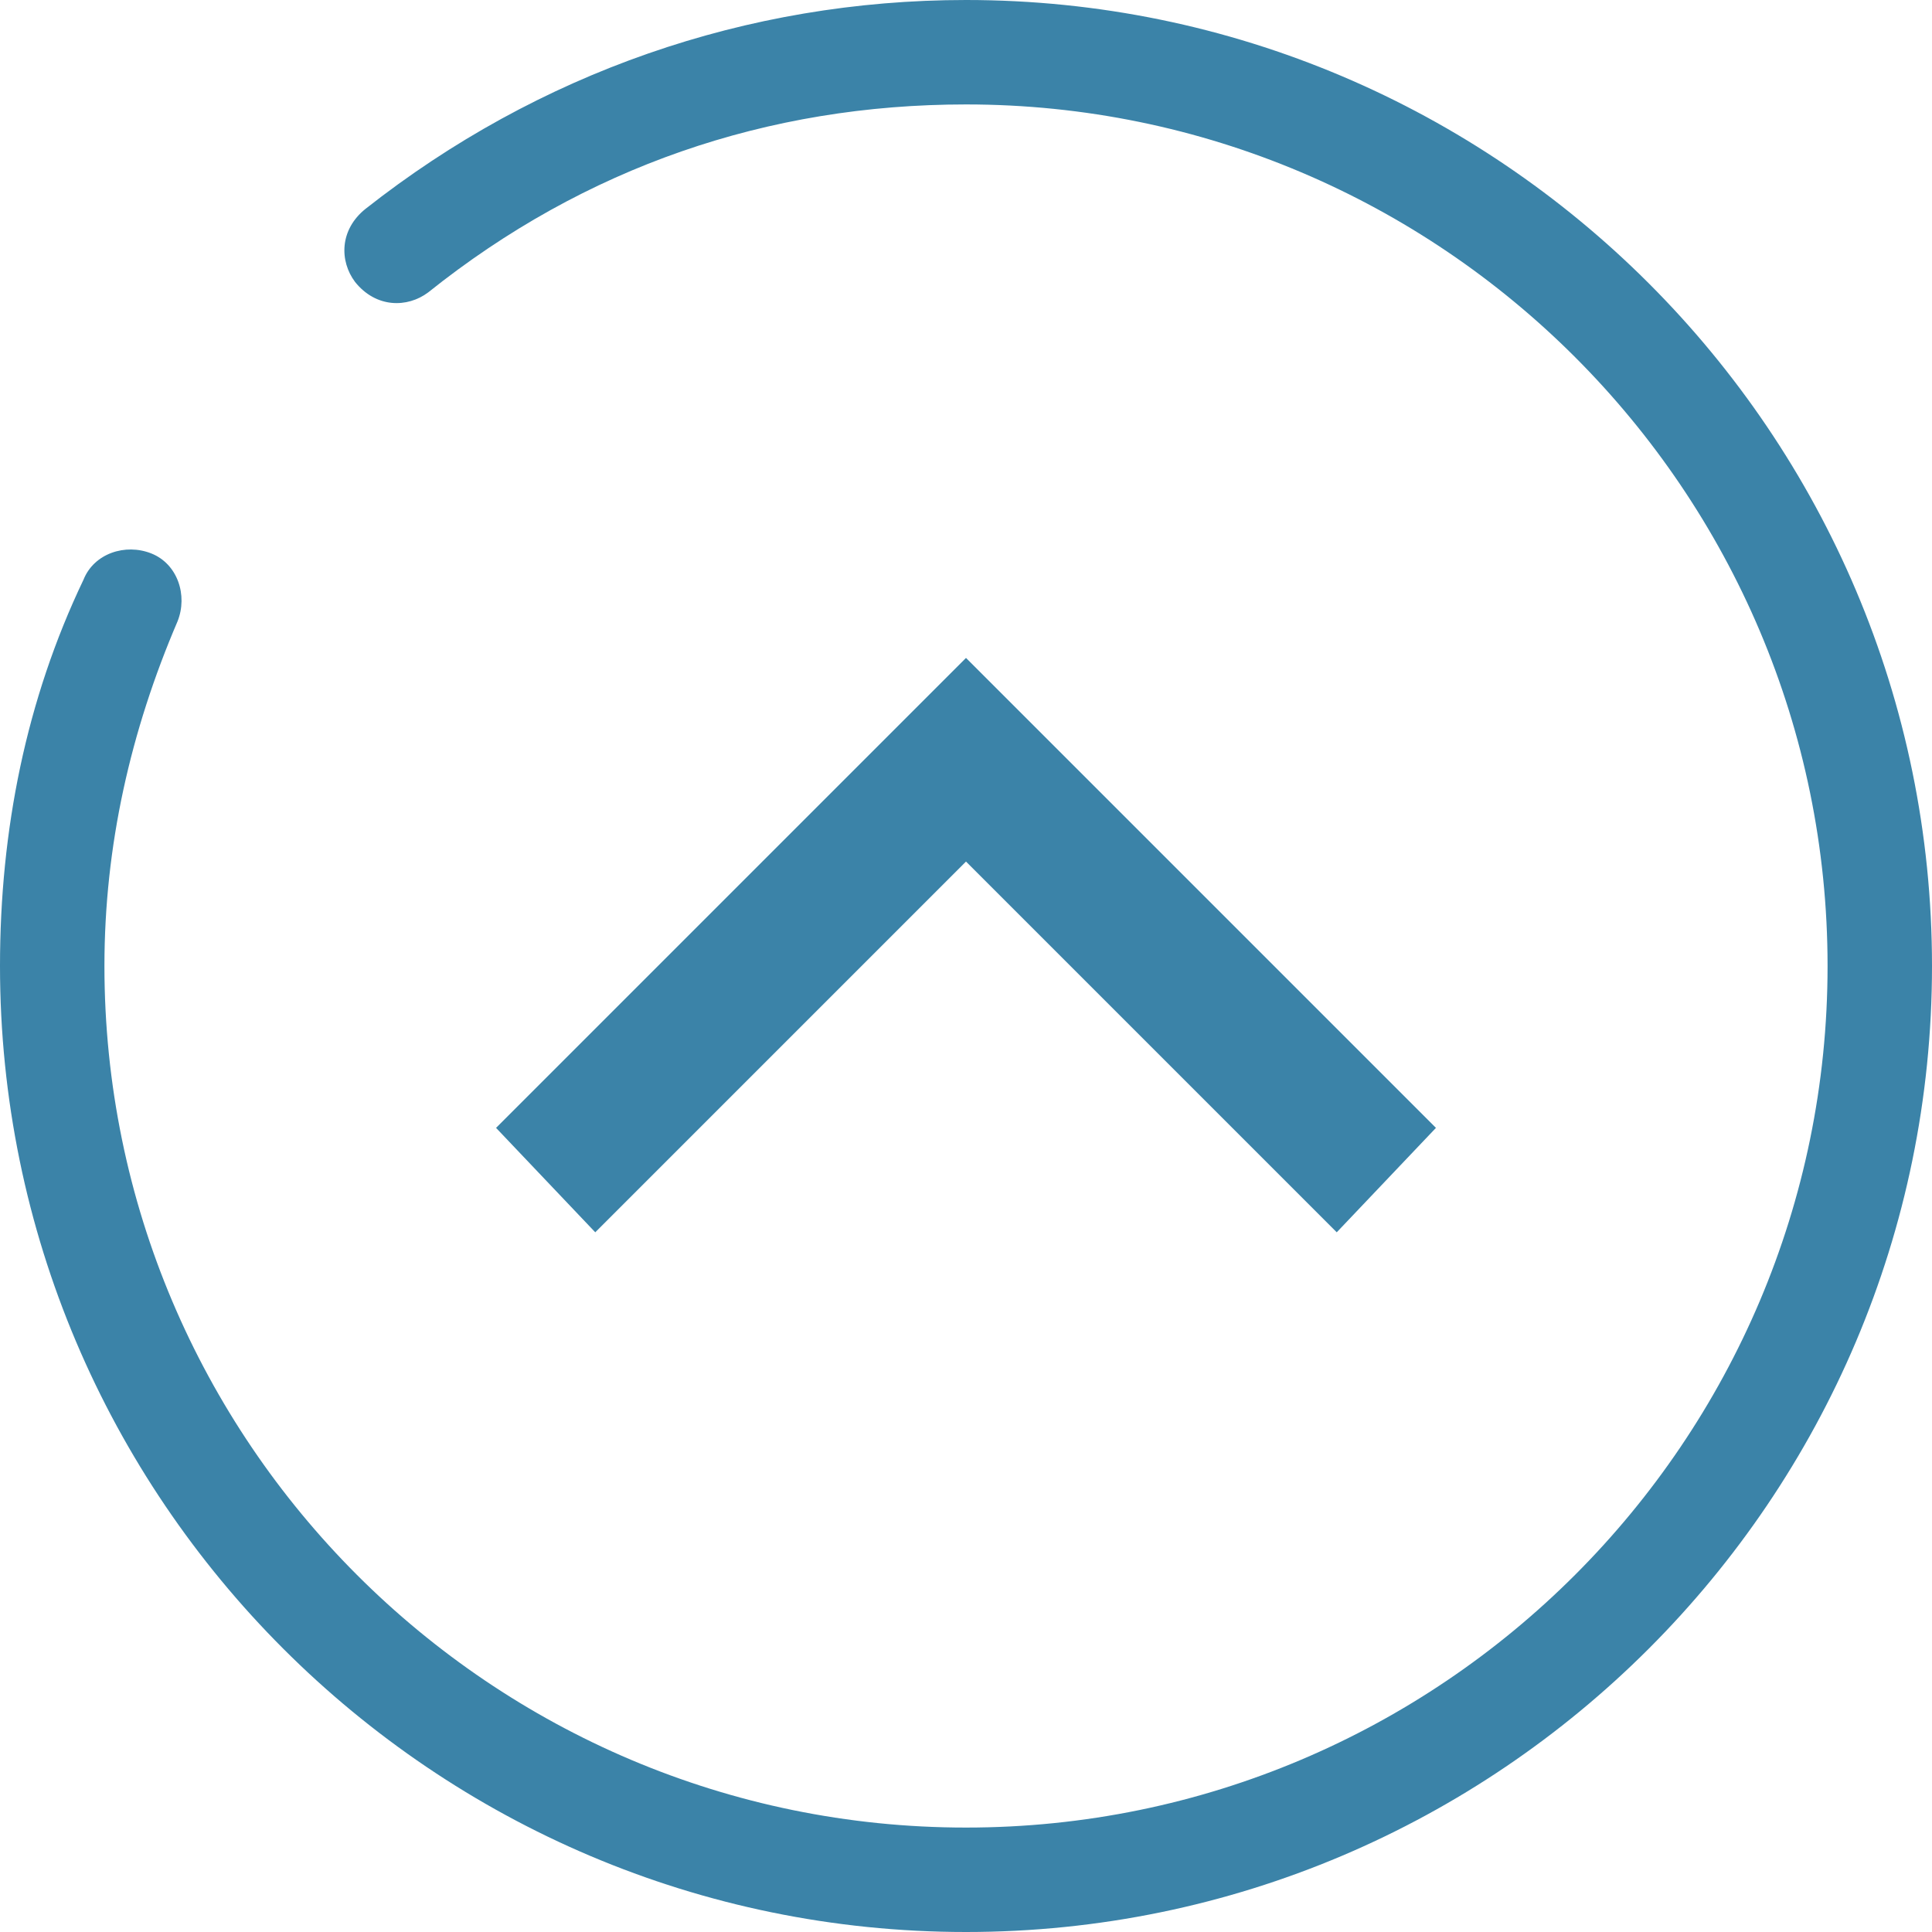
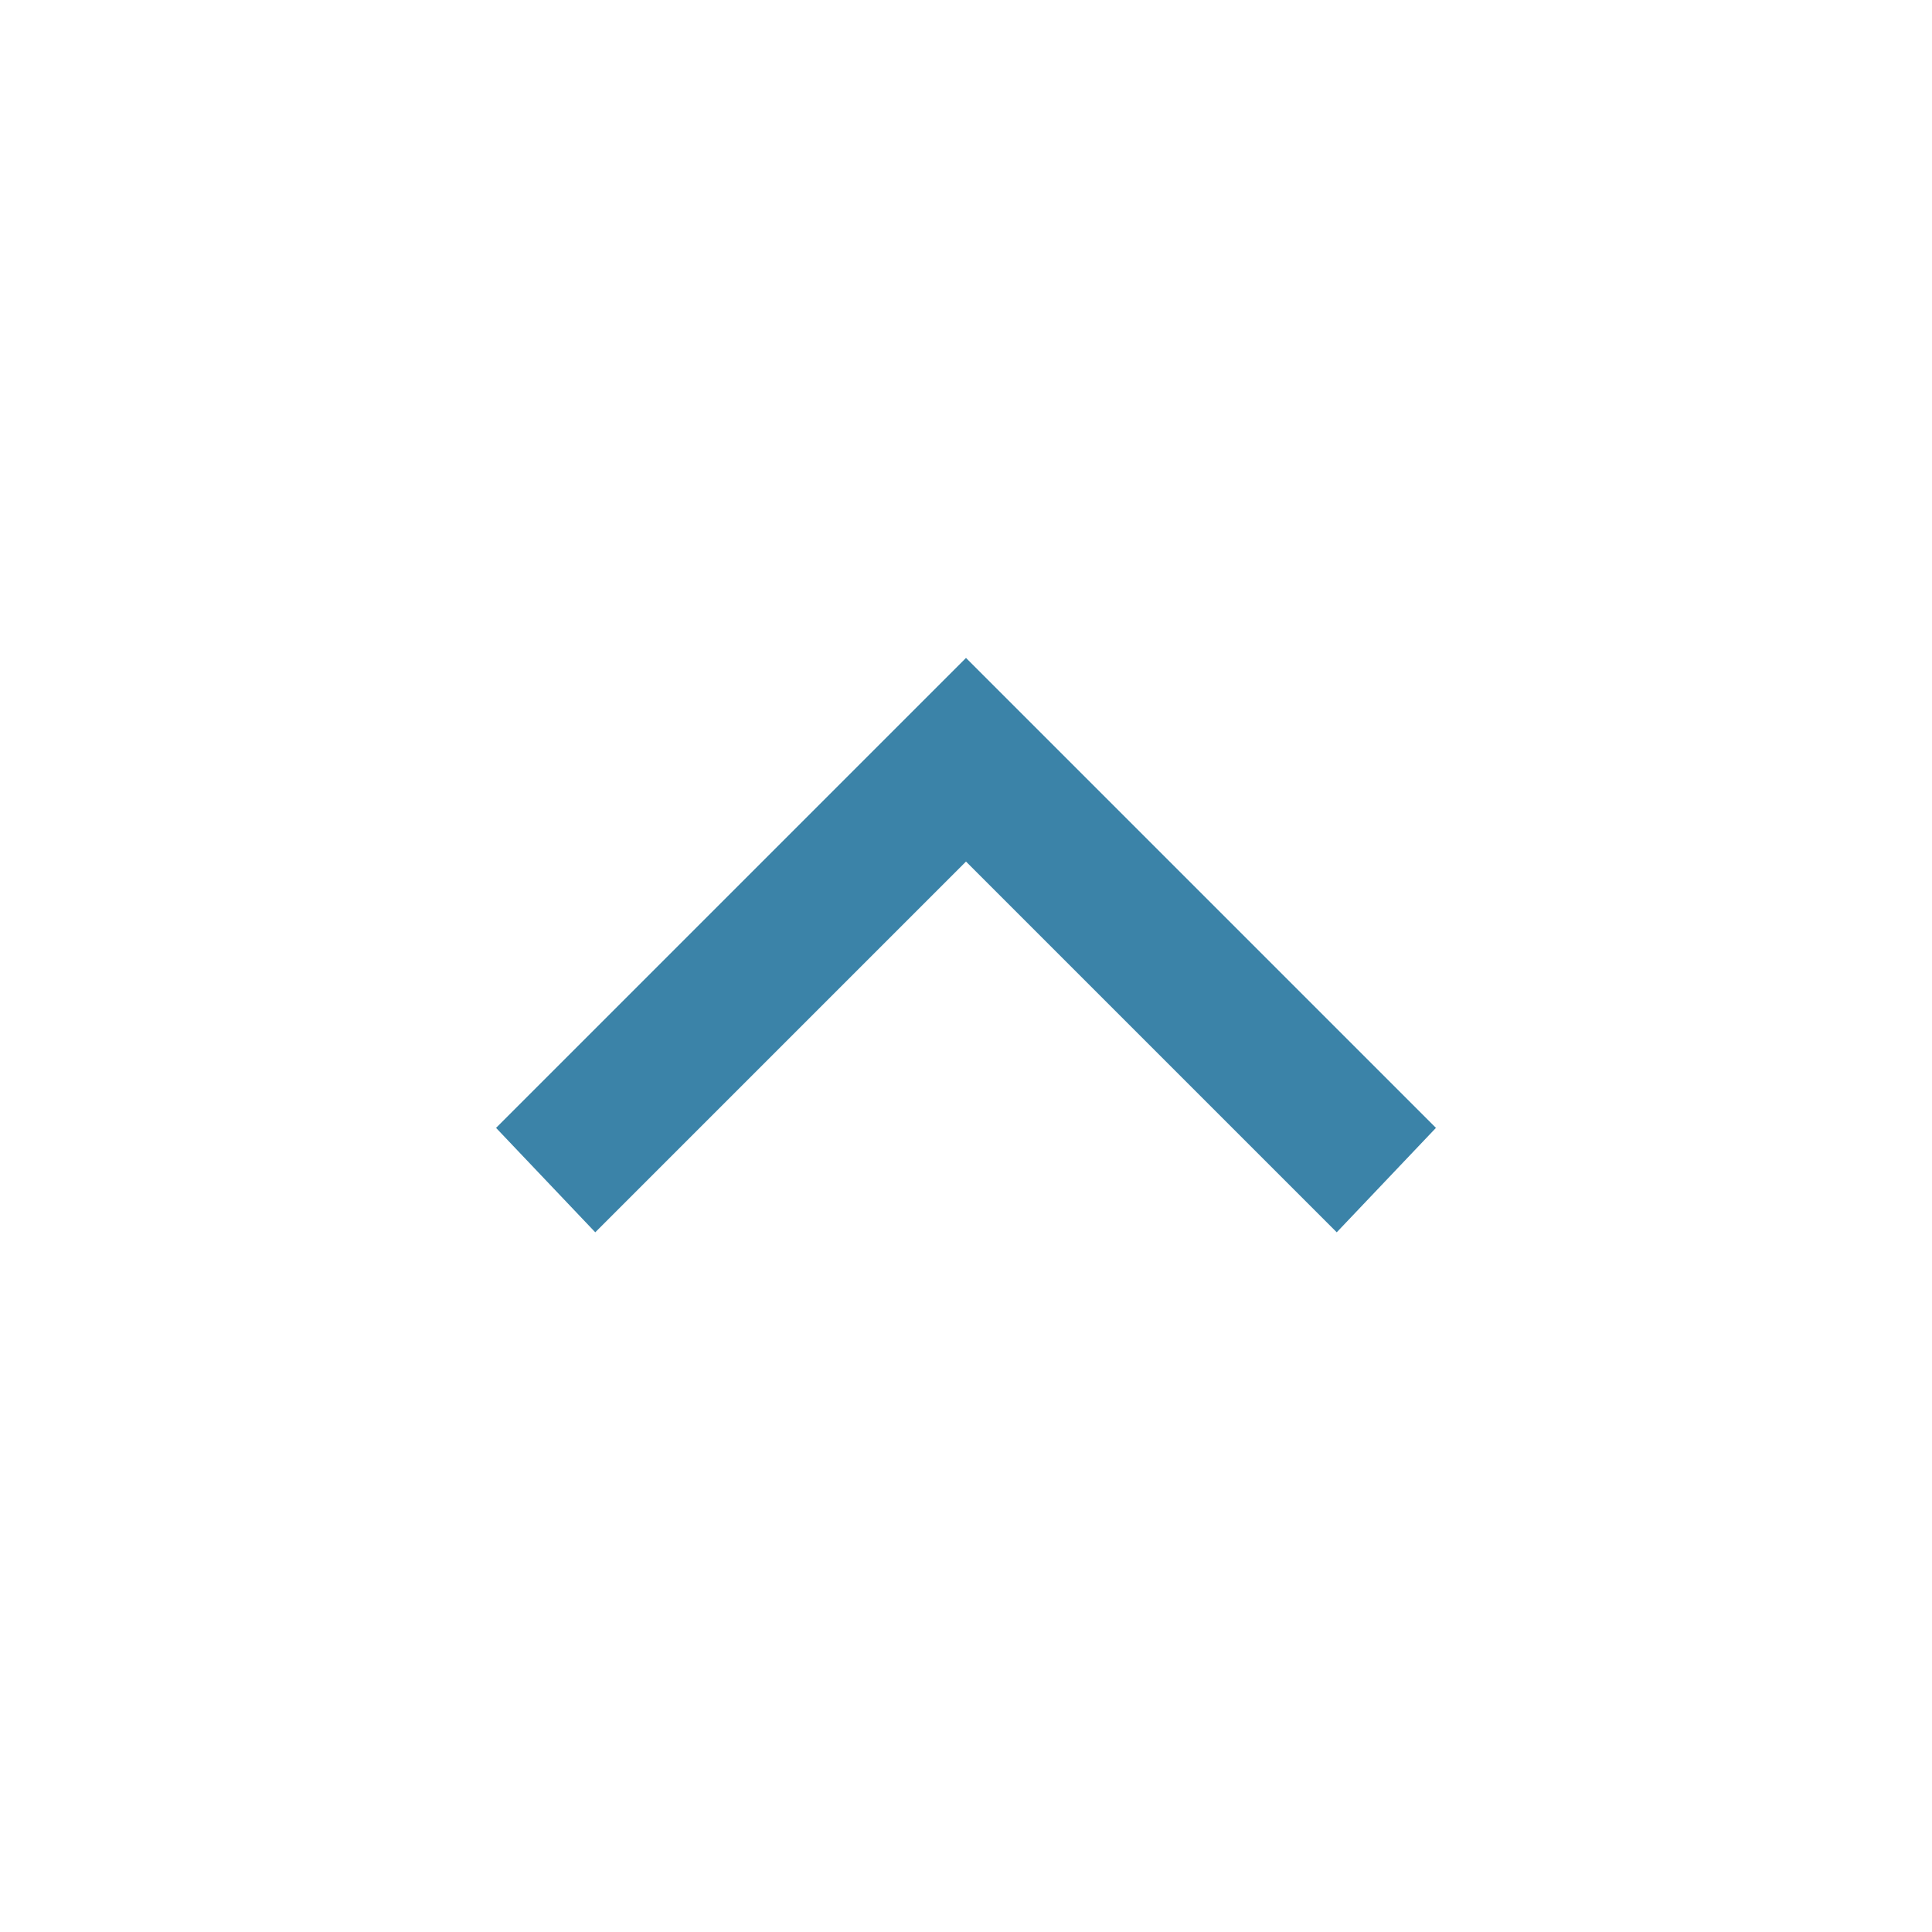
<svg xmlns="http://www.w3.org/2000/svg" version="1.1" id="Ebene_1" x="0px" y="0px" viewBox="0 0 37 37" enable-background="new 0 0 37 37" xml:space="preserve">
  <g>
    <g>
-       <path fill="#3B83A8" d="M18.5,37C8.3,37,0,28.7,0,18.5c0-2.6,0.5-5.1,1.6-7.4c0.2-0.5,0.8-0.7,1.3-0.5c0.5,0.2,0.7,0.8,0.5,1.3    C2.5,14,2,16.2,2,18.5C2,27.6,9.4,35,18.5,35S35,27.6,35,18.5S27.6,2,18.5,2c-3.8,0-7.3,1.2-10.3,3.6C7.8,5.9,7.2,5.9,6.8,5.4    C6.5,5,6.5,4.4,7,4c3.3-2.6,7.3-4,11.5-4C28.7,0,37,8.3,37,18.5S28.7,37,18.5,37z" />
-     </g>
+       </g>
    <g>
      <g>
        <polygon fill="#3B83A8" points="11.4,23.6 9.5,21.6 18.5,12.6 27.5,21.6 25.6,23.6 18.5,16.5 11.4,23.6    " />
      </g>
    </g>
  </g>
</svg>